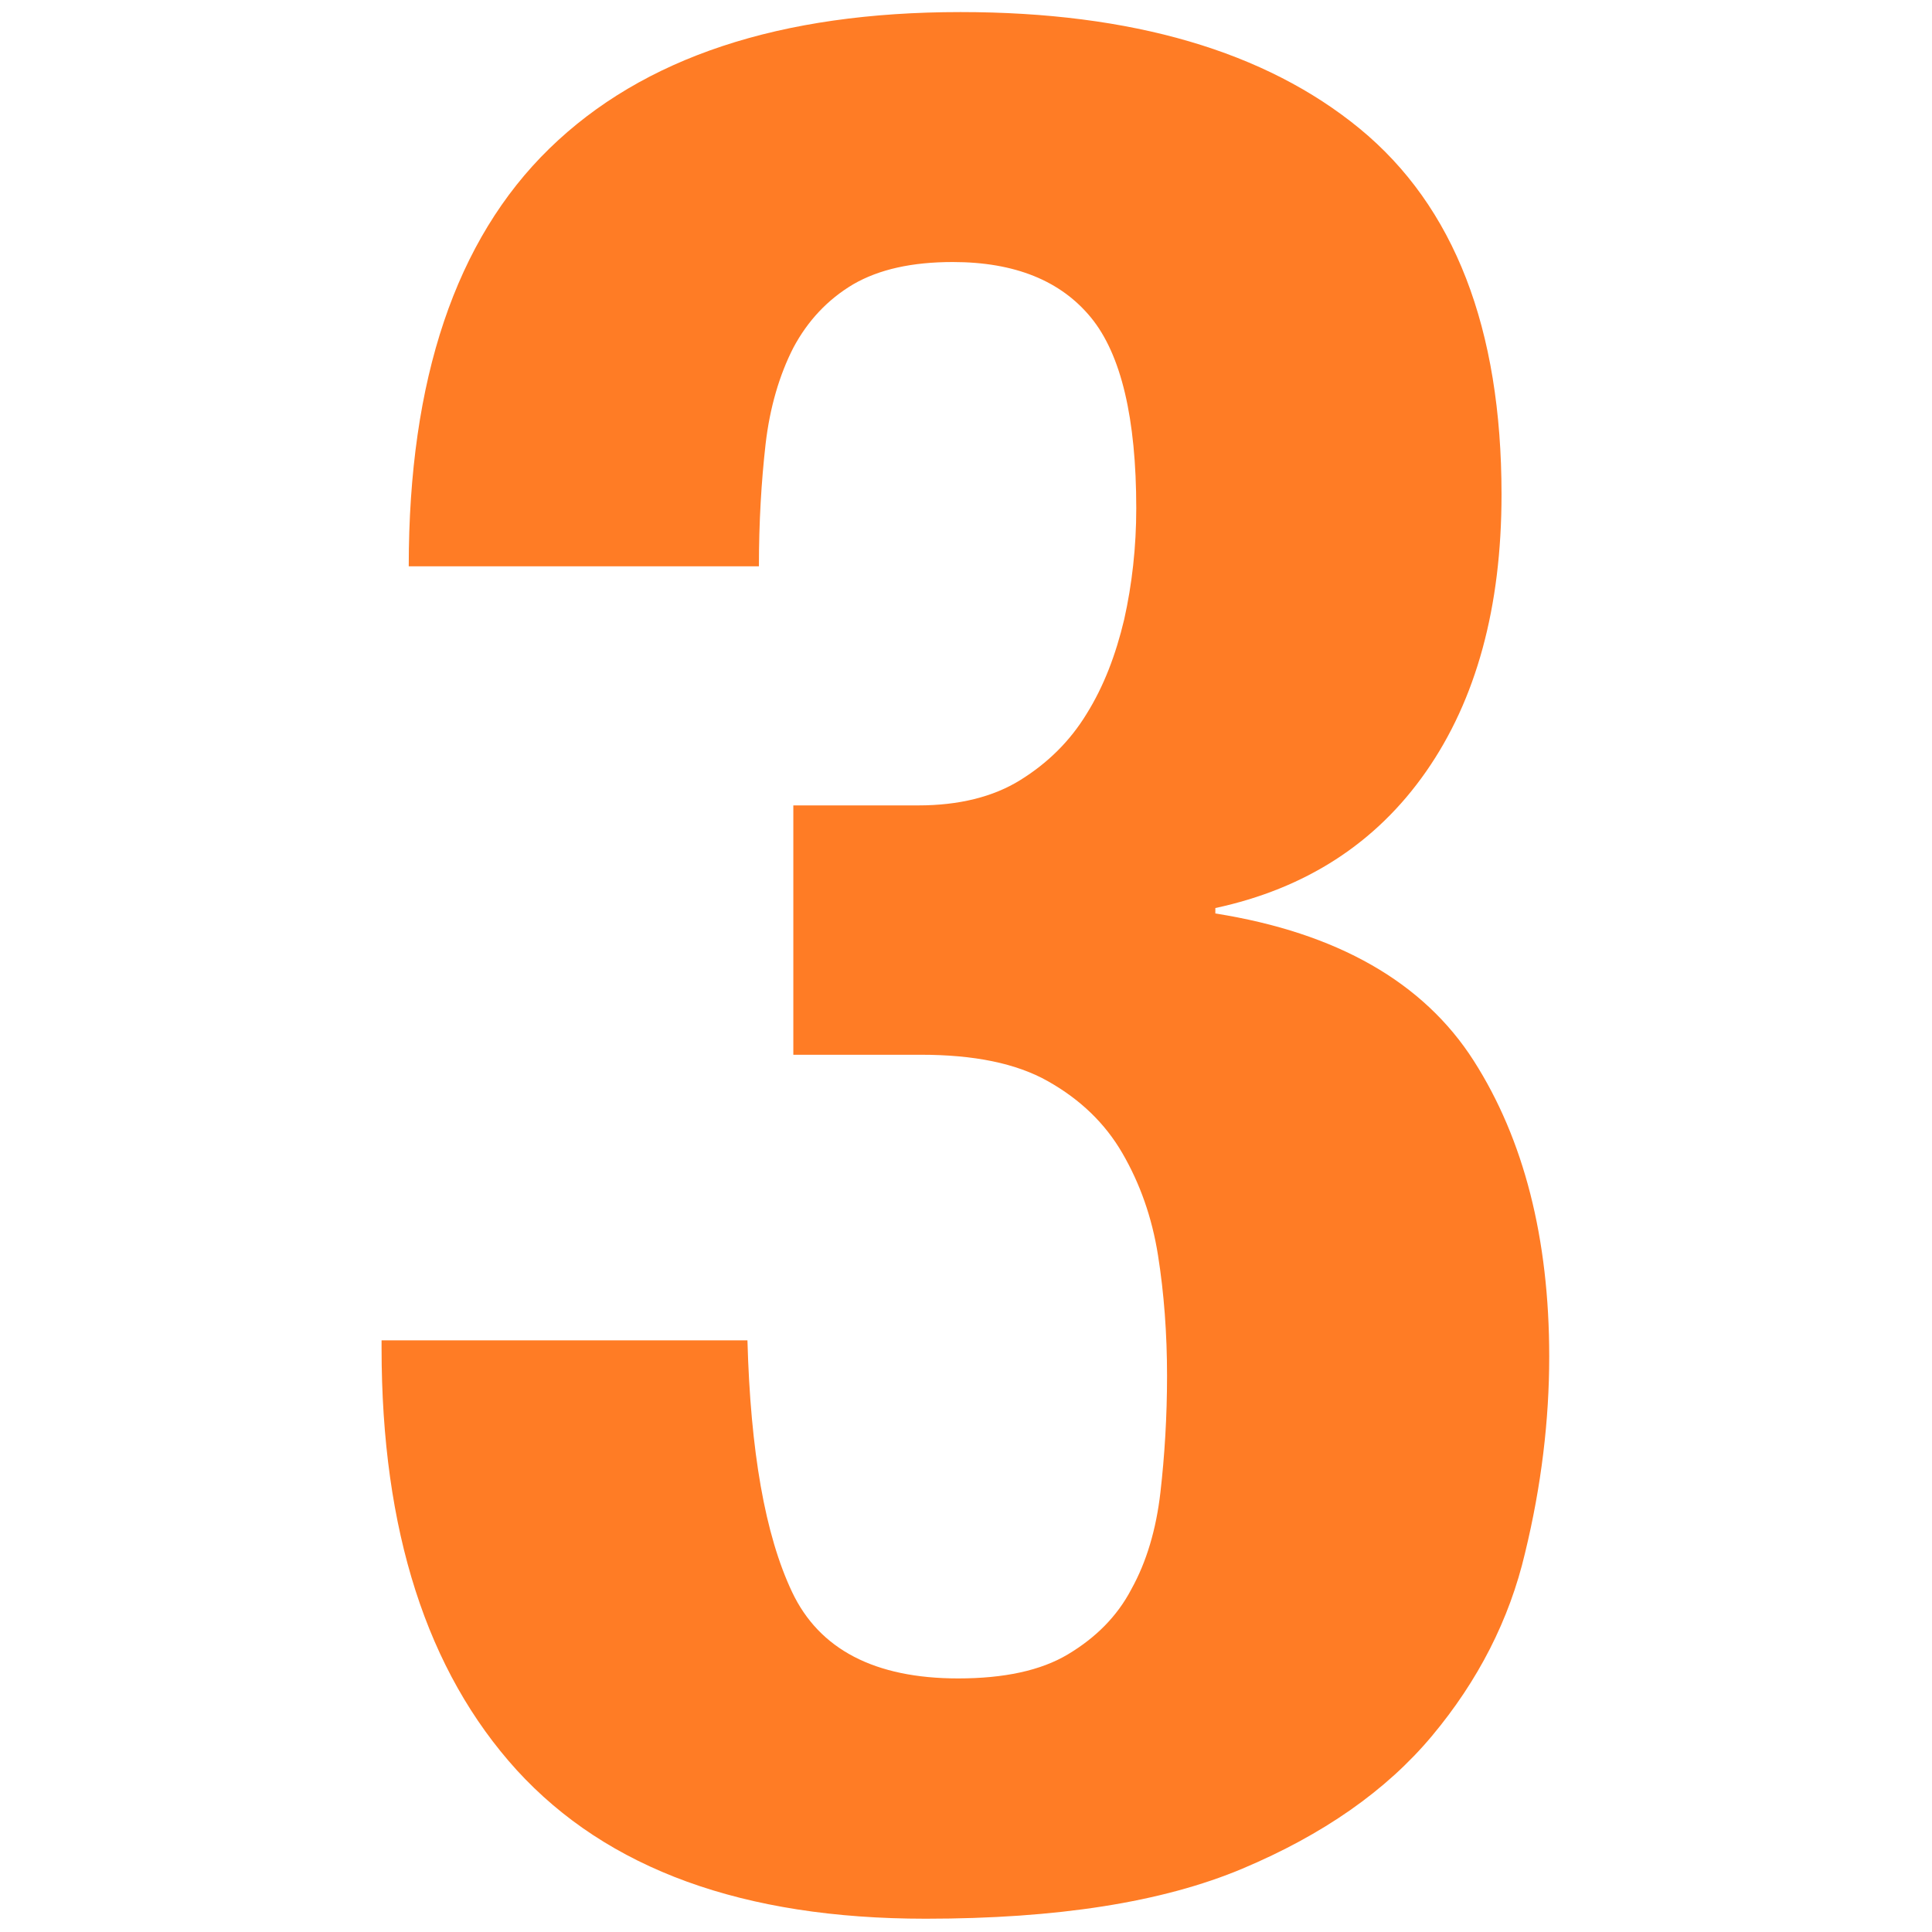
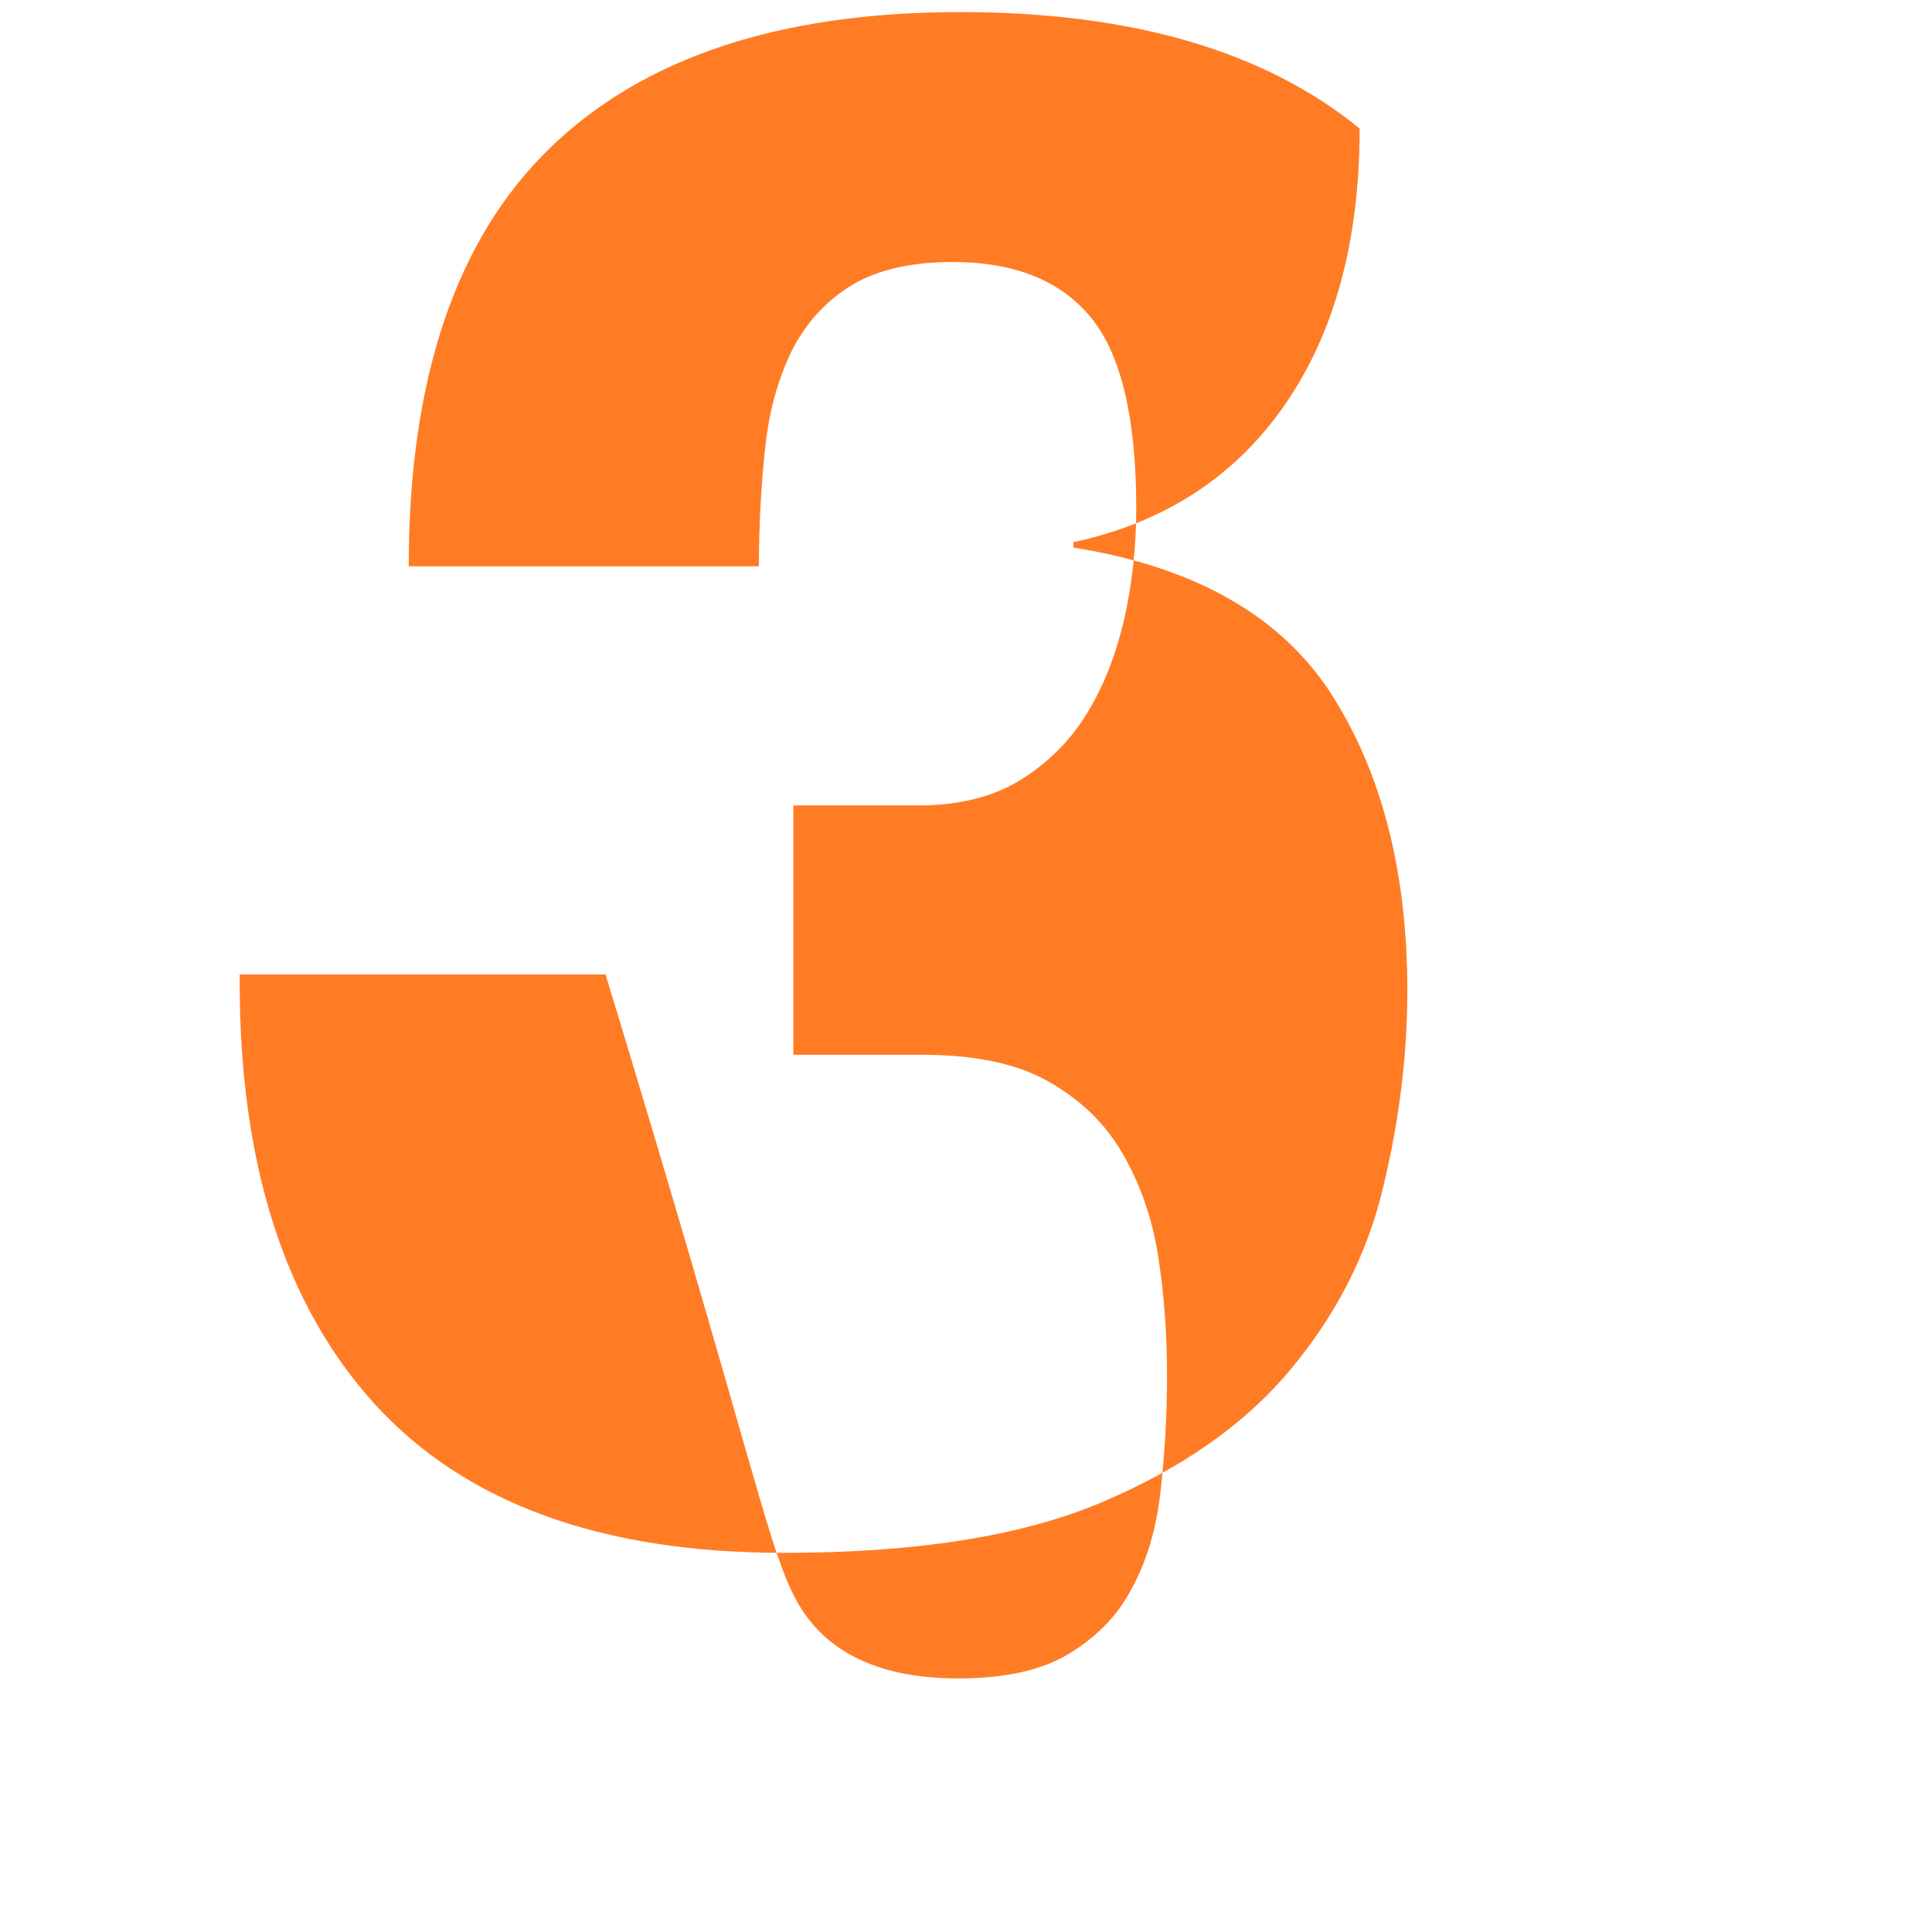
<svg xmlns="http://www.w3.org/2000/svg" version="1.1" id="レイヤー_1" x="0px" y="0px" viewBox="0 0 32 32" style="enable-background:new 0 0 32 32;" xml:space="preserve">
  <style type="text/css">
	.st0{fill:#FF7C25;}
</style>
  <g>
    <g>
-       <path class="st0" d="M13.12,26.37c0.45,0.95,1.37,1.43,2.75,1.43c0.76,0,1.37-0.13,1.82-0.4s0.81-0.62,1.05-1.08    c0.25-0.45,0.41-0.99,0.48-1.6c0.07-0.61,0.11-1.26,0.11-1.93c0-0.7-0.05-1.37-0.15-2c-0.1-0.63-0.3-1.19-0.59-1.69    c-0.29-0.5-0.7-0.89-1.23-1.19s-1.23-0.44-2.11-0.44h-2.11v-4.13h2.07c0.67,0,1.24-0.14,1.69-0.42c0.45-0.28,0.82-0.64,1.1-1.1    c0.28-0.45,0.48-0.97,0.62-1.56c0.13-0.58,0.2-1.2,0.2-1.84c0-1.49-0.25-2.55-0.75-3.16c-0.5-0.61-1.26-0.92-2.29-0.92    c-0.67,0-1.22,0.12-1.65,0.37c-0.42,0.25-0.75,0.6-0.99,1.05c-0.23,0.45-0.39,0.99-0.46,1.6c-0.07,0.62-0.11,1.29-0.11,2.02h-5.8    c0-3.1,0.78-5.41,2.33-6.92c1.55-1.51,3.82-2.26,6.81-2.26c2.84,0,5.05,0.65,6.61,1.93c1.57,1.29,2.35,3.31,2.35,6.06    c0,1.87-0.42,3.4-1.25,4.59s-2,1.94-3.49,2.26v0.09c2.02,0.32,3.45,1.14,4.28,2.44c0.83,1.3,1.25,2.94,1.25,4.9    c0,1.05-0.13,2.14-0.4,3.25c-0.26,1.11-0.78,2.12-1.54,3.03c-0.76,0.91-1.81,1.64-3.14,2.2c-1.33,0.56-3.08,0.83-5.25,0.83    c-3.02,0-5.27-0.82-6.77-2.46c-1.49-1.64-2.24-3.97-2.24-6.99v-0.13h6.06C12.43,24.03,12.67,25.42,13.12,26.37z" />
+       <path class="st0" d="M13.12,26.37c0.45,0.95,1.37,1.43,2.75,1.43c0.76,0,1.37-0.13,1.82-0.4s0.81-0.62,1.05-1.08    c0.25-0.45,0.41-0.99,0.48-1.6c0.07-0.61,0.11-1.26,0.11-1.93c0-0.7-0.05-1.37-0.15-2c-0.1-0.63-0.3-1.19-0.59-1.69    c-0.29-0.5-0.7-0.89-1.23-1.19s-1.23-0.44-2.11-0.44h-2.11v-4.13h2.07c0.67,0,1.24-0.14,1.69-0.42c0.45-0.28,0.82-0.64,1.1-1.1    c0.28-0.45,0.48-0.97,0.62-1.56c0.13-0.58,0.2-1.2,0.2-1.84c0-1.49-0.25-2.55-0.75-3.16c-0.5-0.61-1.26-0.92-2.29-0.92    c-0.67,0-1.22,0.12-1.65,0.37c-0.42,0.25-0.75,0.6-0.99,1.05c-0.23,0.45-0.39,0.99-0.46,1.6c-0.07,0.62-0.11,1.29-0.11,2.02h-5.8    c0-3.1,0.78-5.41,2.33-6.92c1.55-1.51,3.82-2.26,6.81-2.26c2.84,0,5.05,0.65,6.61,1.93c0,1.87-0.42,3.4-1.25,4.59s-2,1.94-3.49,2.26v0.09c2.02,0.32,3.45,1.14,4.28,2.44c0.83,1.3,1.25,2.94,1.25,4.9    c0,1.05-0.13,2.14-0.4,3.25c-0.26,1.11-0.78,2.12-1.54,3.03c-0.76,0.91-1.81,1.64-3.14,2.2c-1.33,0.56-3.08,0.83-5.25,0.83    c-3.02,0-5.27-0.82-6.77-2.46c-1.49-1.64-2.24-3.97-2.24-6.99v-0.13h6.06C12.43,24.03,12.67,25.42,13.12,26.37z" />
    </g>
  </g>
</svg>